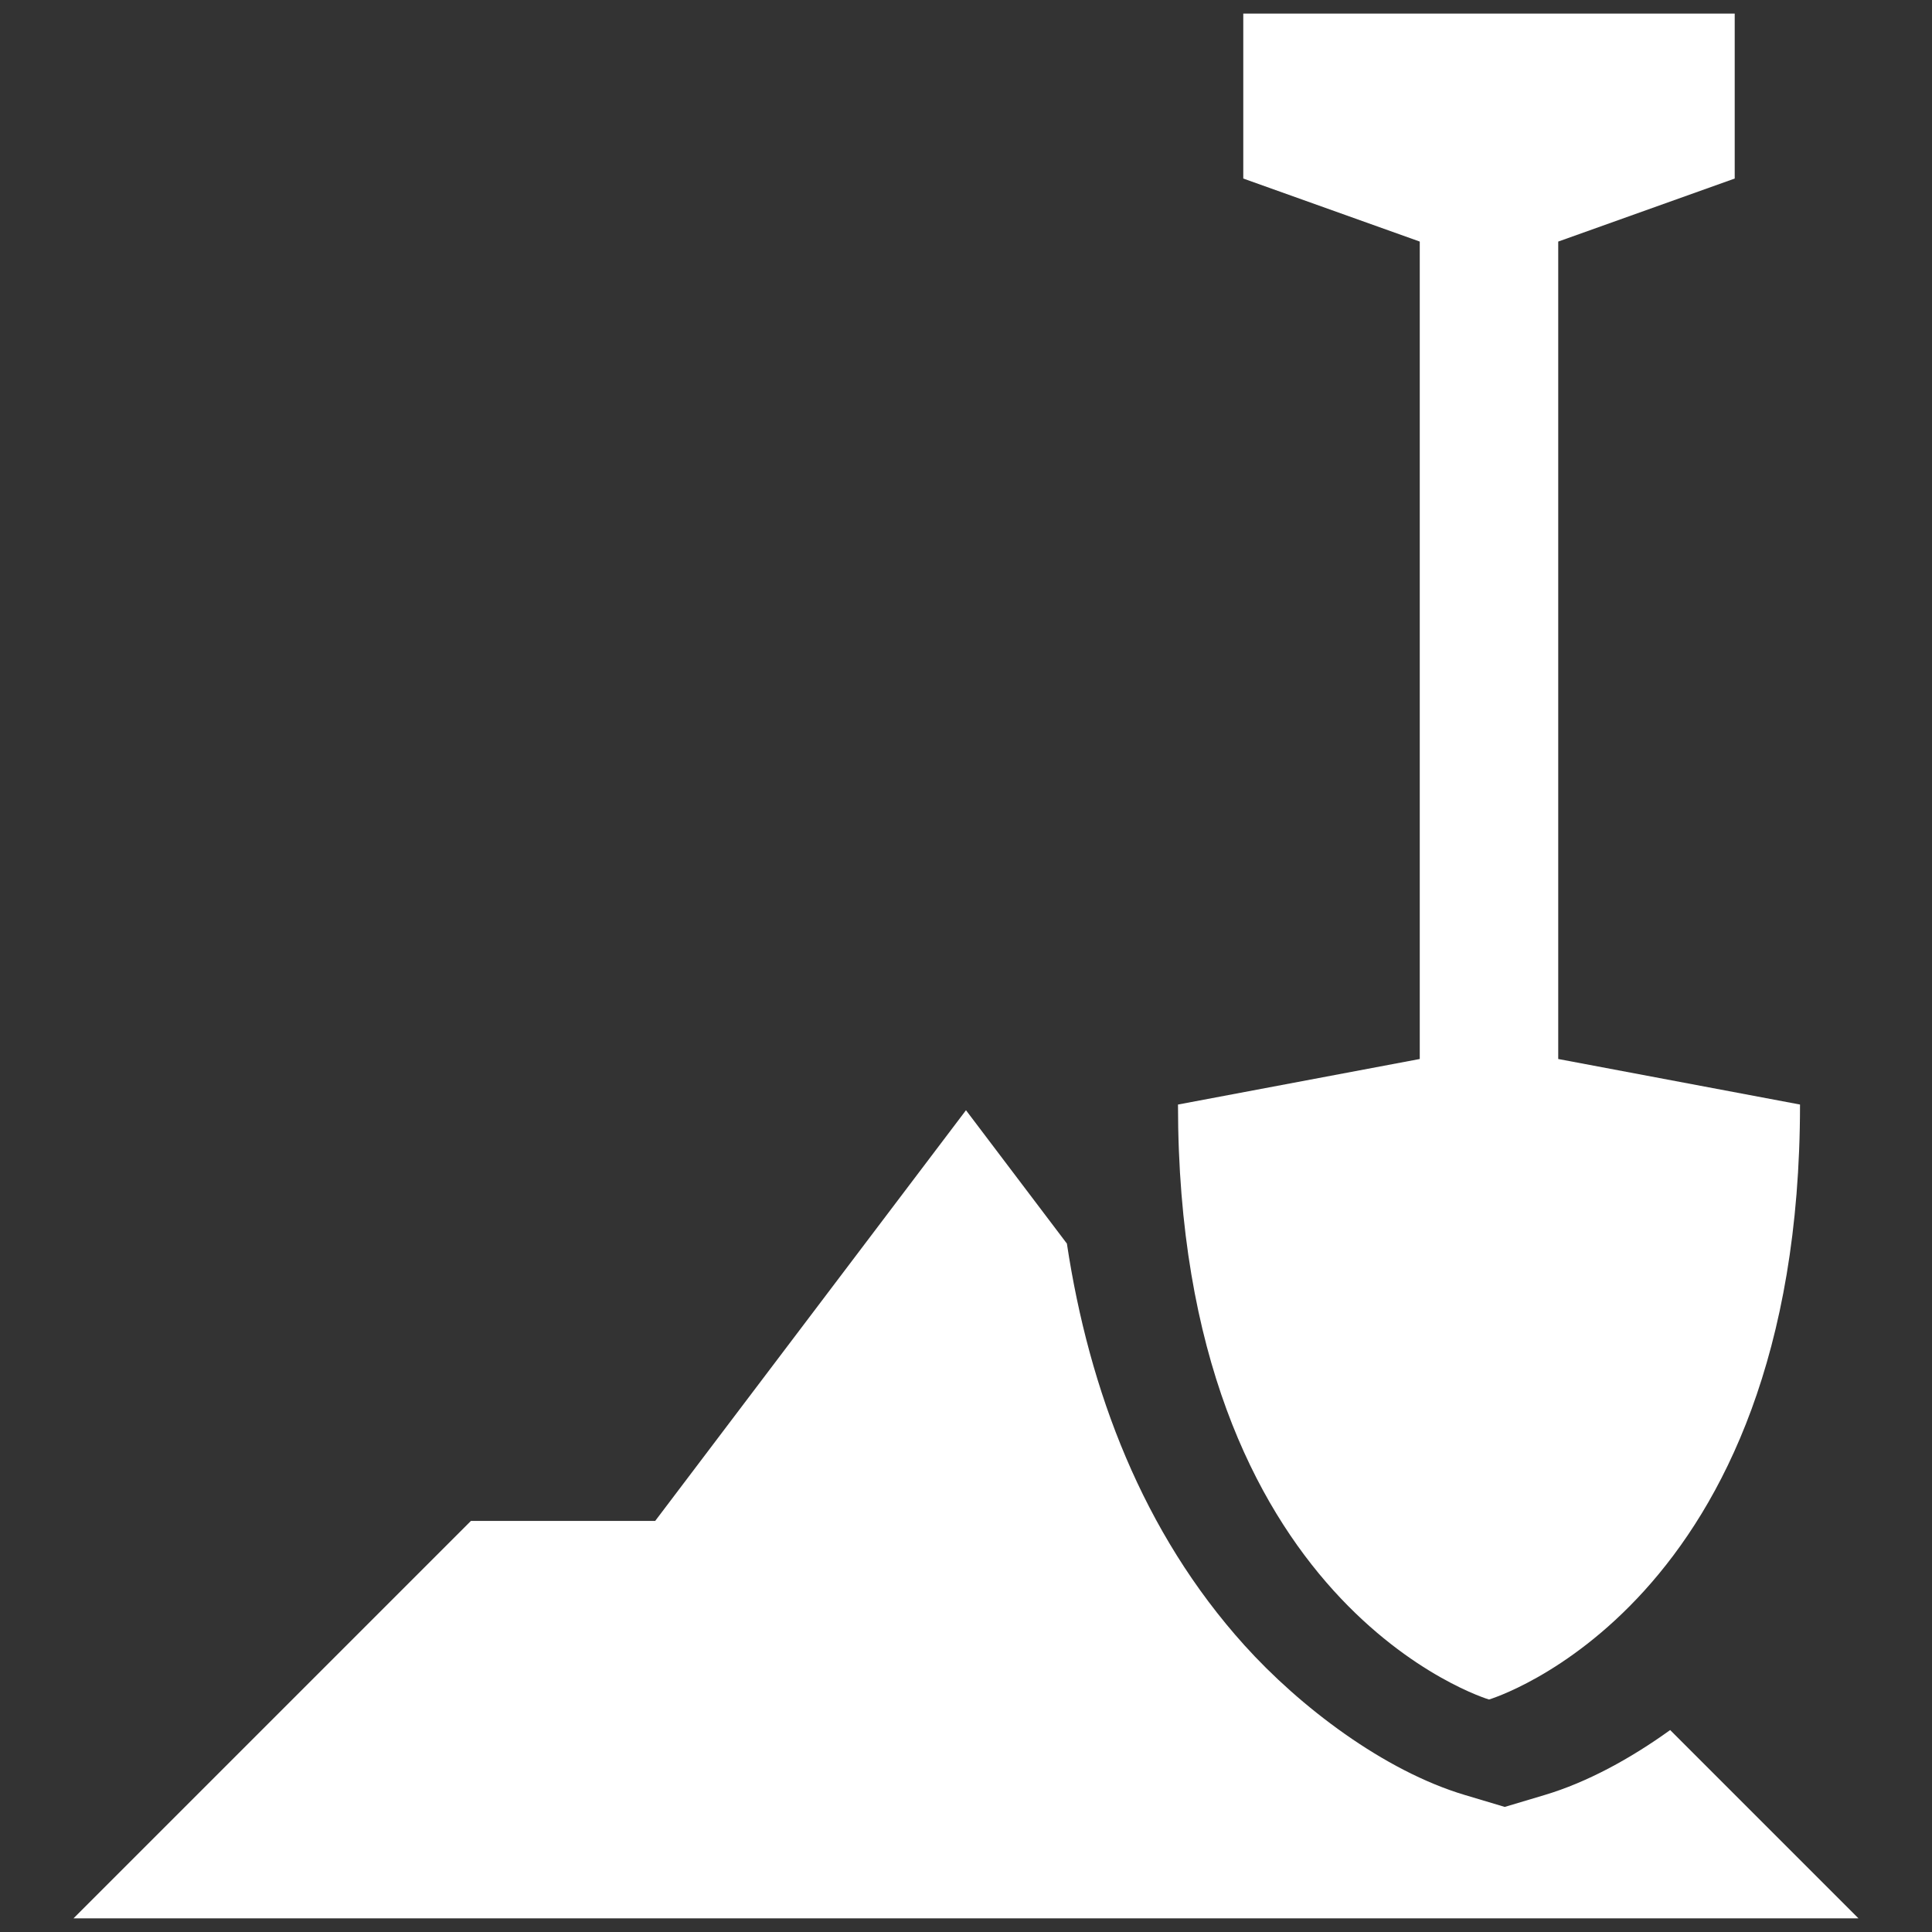
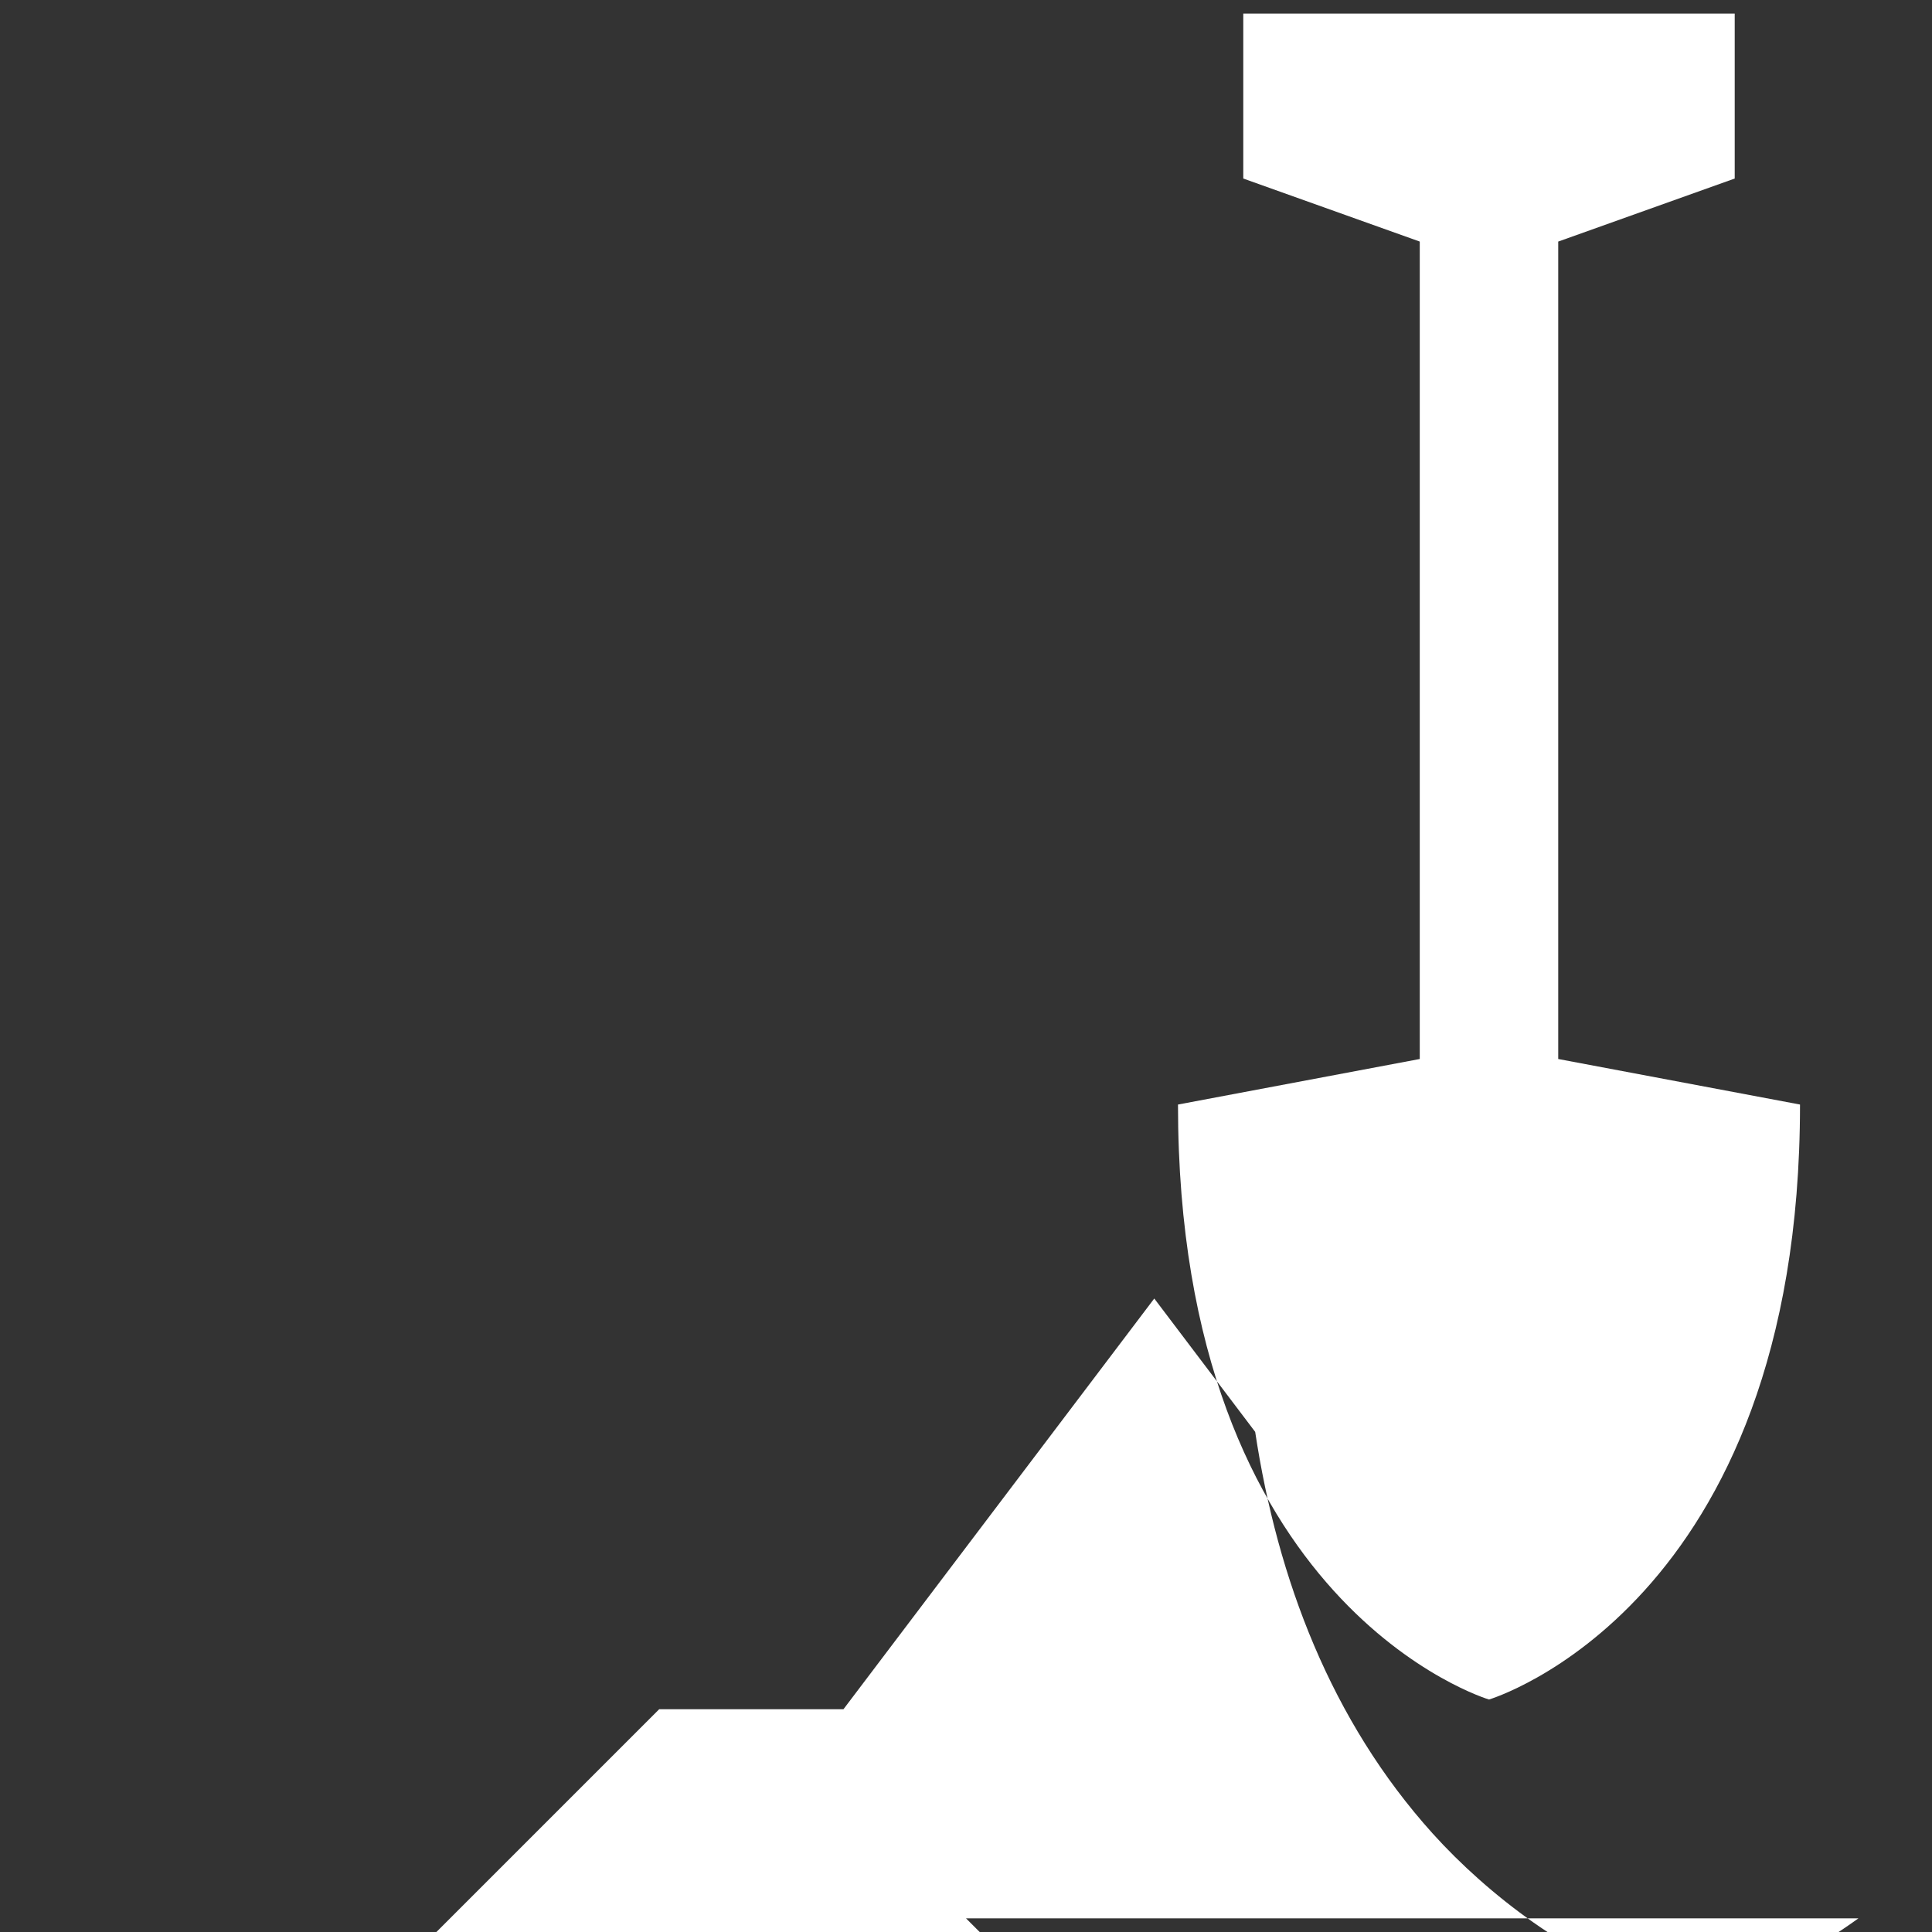
<svg xmlns="http://www.w3.org/2000/svg" width="1200pt" height="1200pt" version="1.1" viewBox="0 0 1200 1200">
  <rect x="0" y="0" width="1200" height="1200" fill="#333333" stroke="none" />
-   <path d="m924.84 1055.6s-193.17-57.402-193.17-369.55l150.17-28.289v-507.72l-109.62-39.148v-102.46h305.24v102.46l-109.62 39.148v507.72l150.18 28.289c0 312.15-193.18 369.55-193.18 369.55zm-324.84 135.91h554.32l-116.95-116.95c-24.605 17.73-51.535 32.457-77.926 40.336l-24.816 7.414-24.805-7.414c-50.246-14.996-102.5-54.836-136.93-93.035-63.102-70.016-96.379-157.95-110.23-249.45l-62.676-82.828-193.04 255.09h-114.45l-246.83 246.83h554.32z" fill="#fff" fill-rule="evenodd" />
+   <path d="m924.84 1055.6s-193.17-57.402-193.17-369.55l150.17-28.289v-507.72l-109.62-39.148v-102.46h305.24v102.46l-109.62 39.148v507.72l150.18 28.289c0 312.15-193.18 369.55-193.18 369.55zm-324.84 135.91h554.32c-24.605 17.73-51.535 32.457-77.926 40.336l-24.816 7.414-24.805-7.414c-50.246-14.996-102.5-54.836-136.93-93.035-63.102-70.016-96.379-157.95-110.23-249.45l-62.676-82.828-193.04 255.09h-114.45l-246.83 246.83h554.32z" fill="#fff" fill-rule="evenodd" />
</svg>